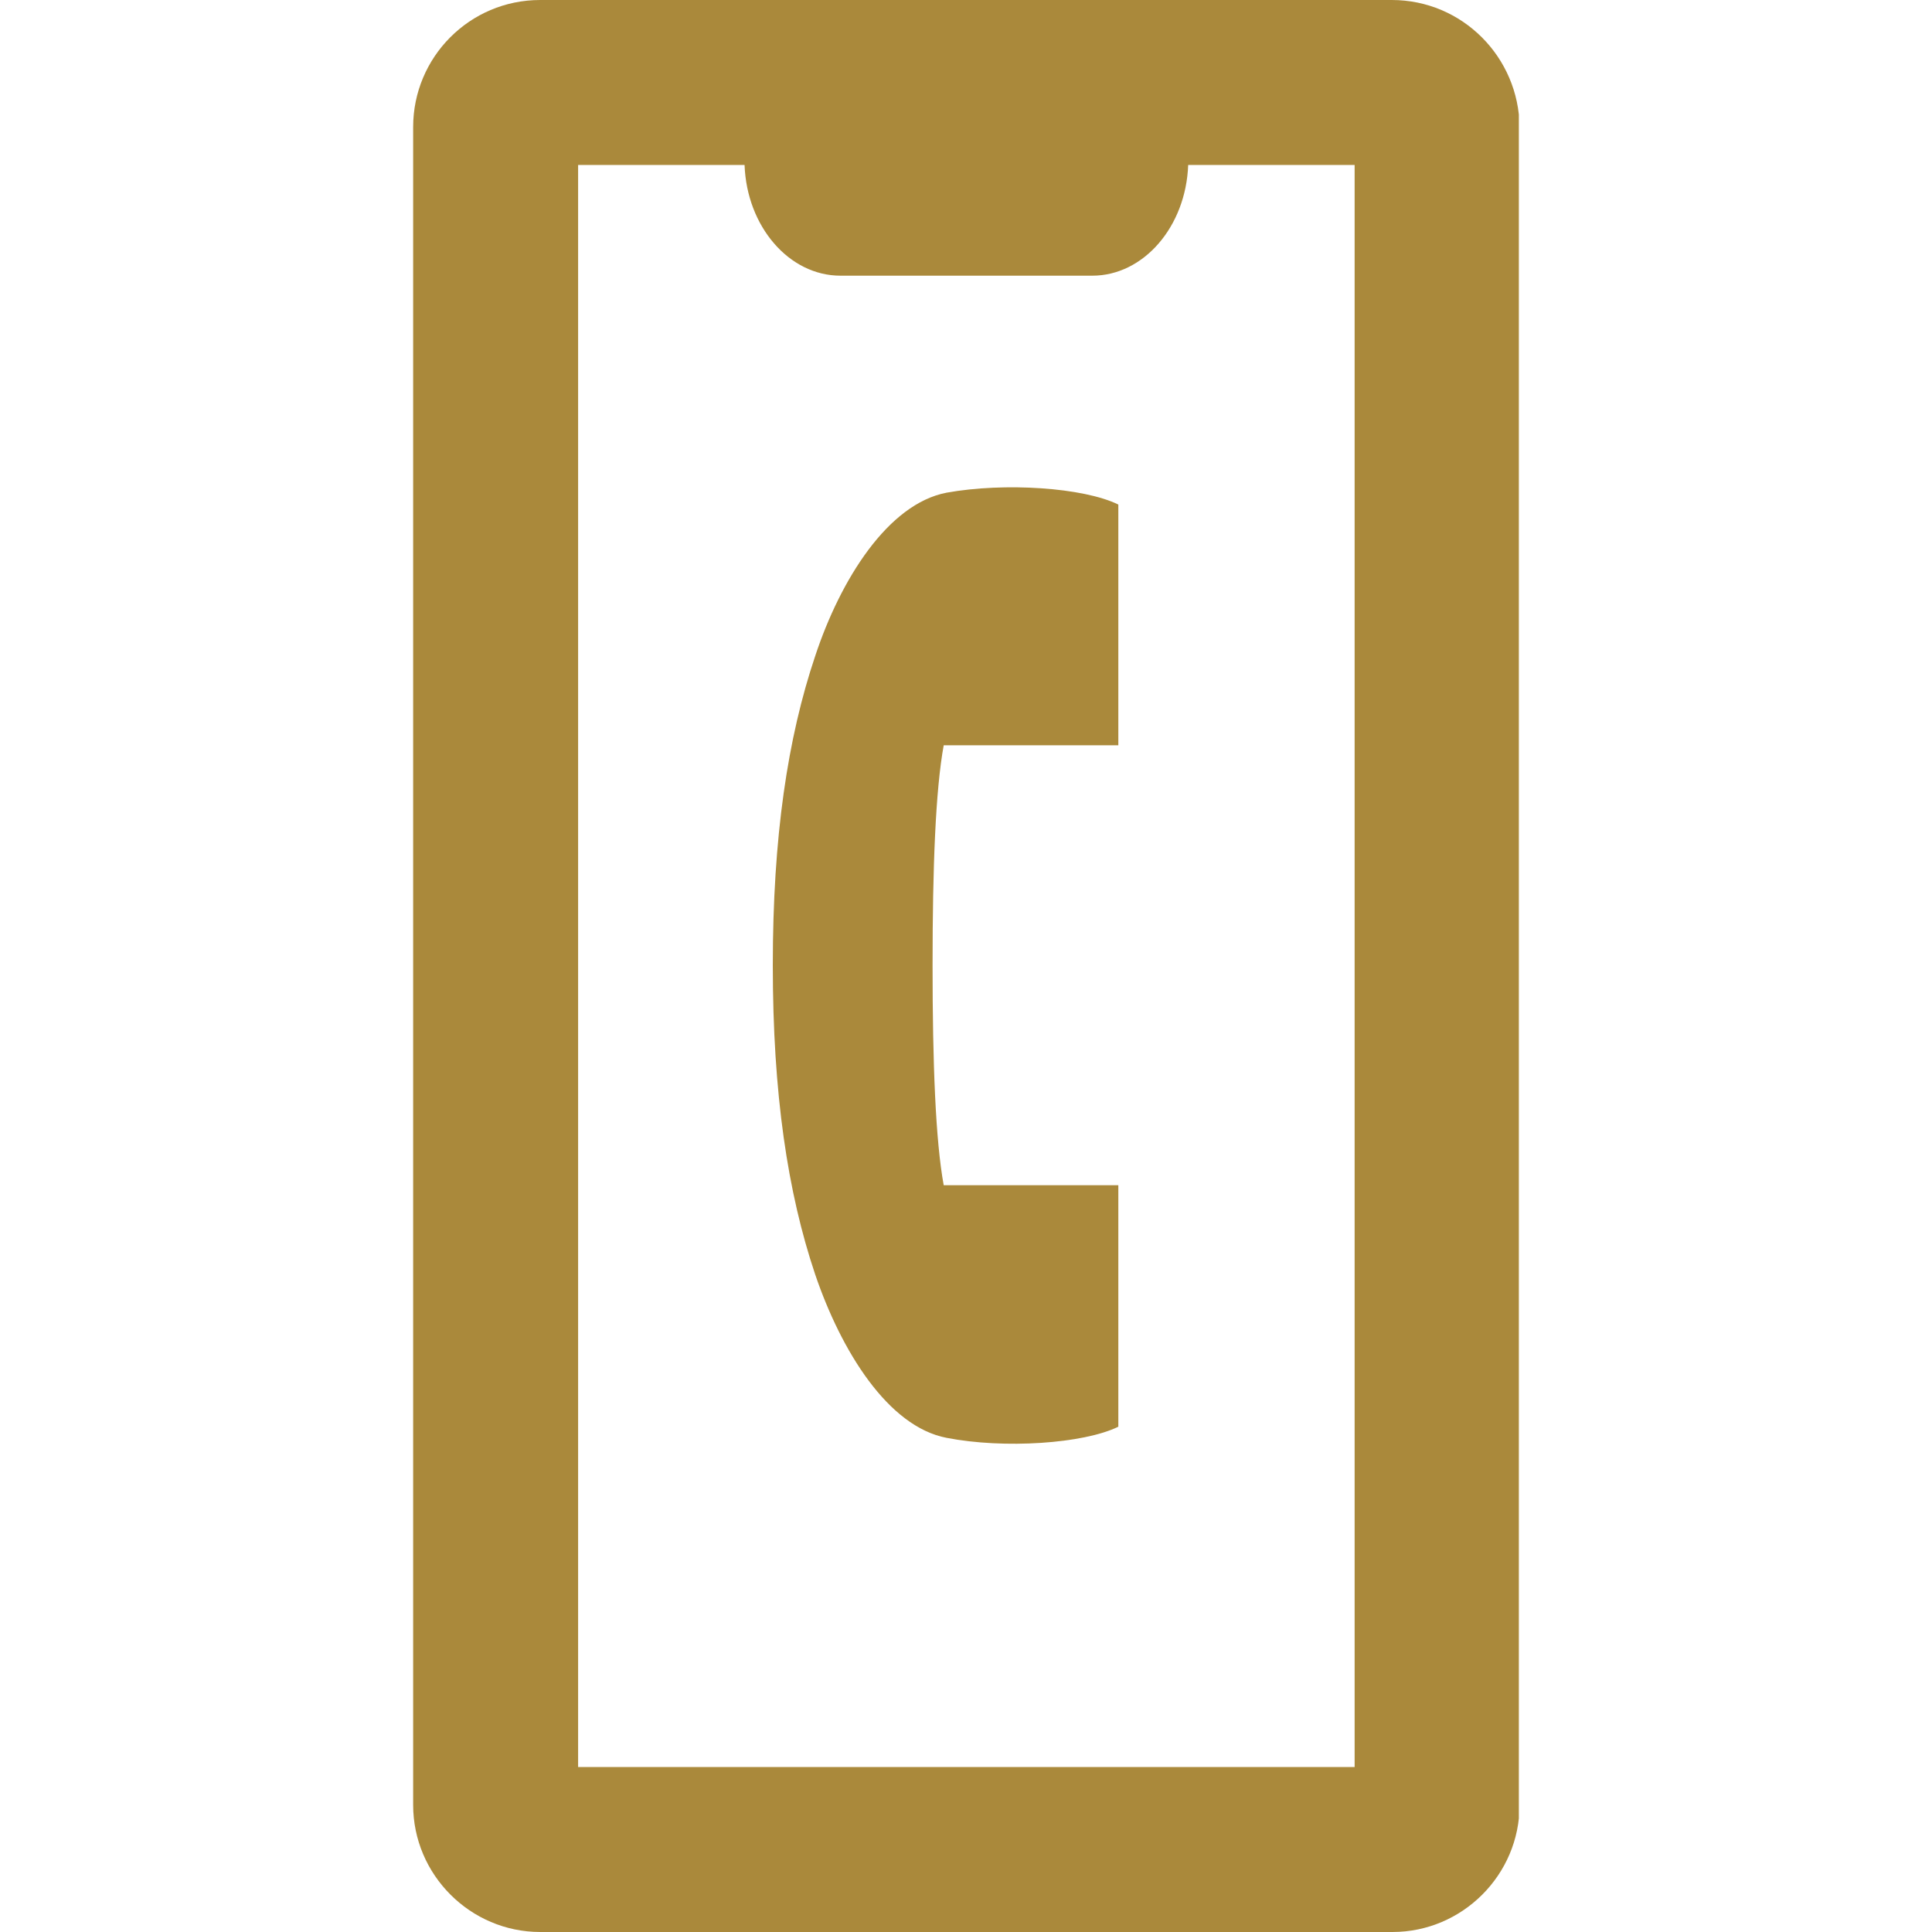
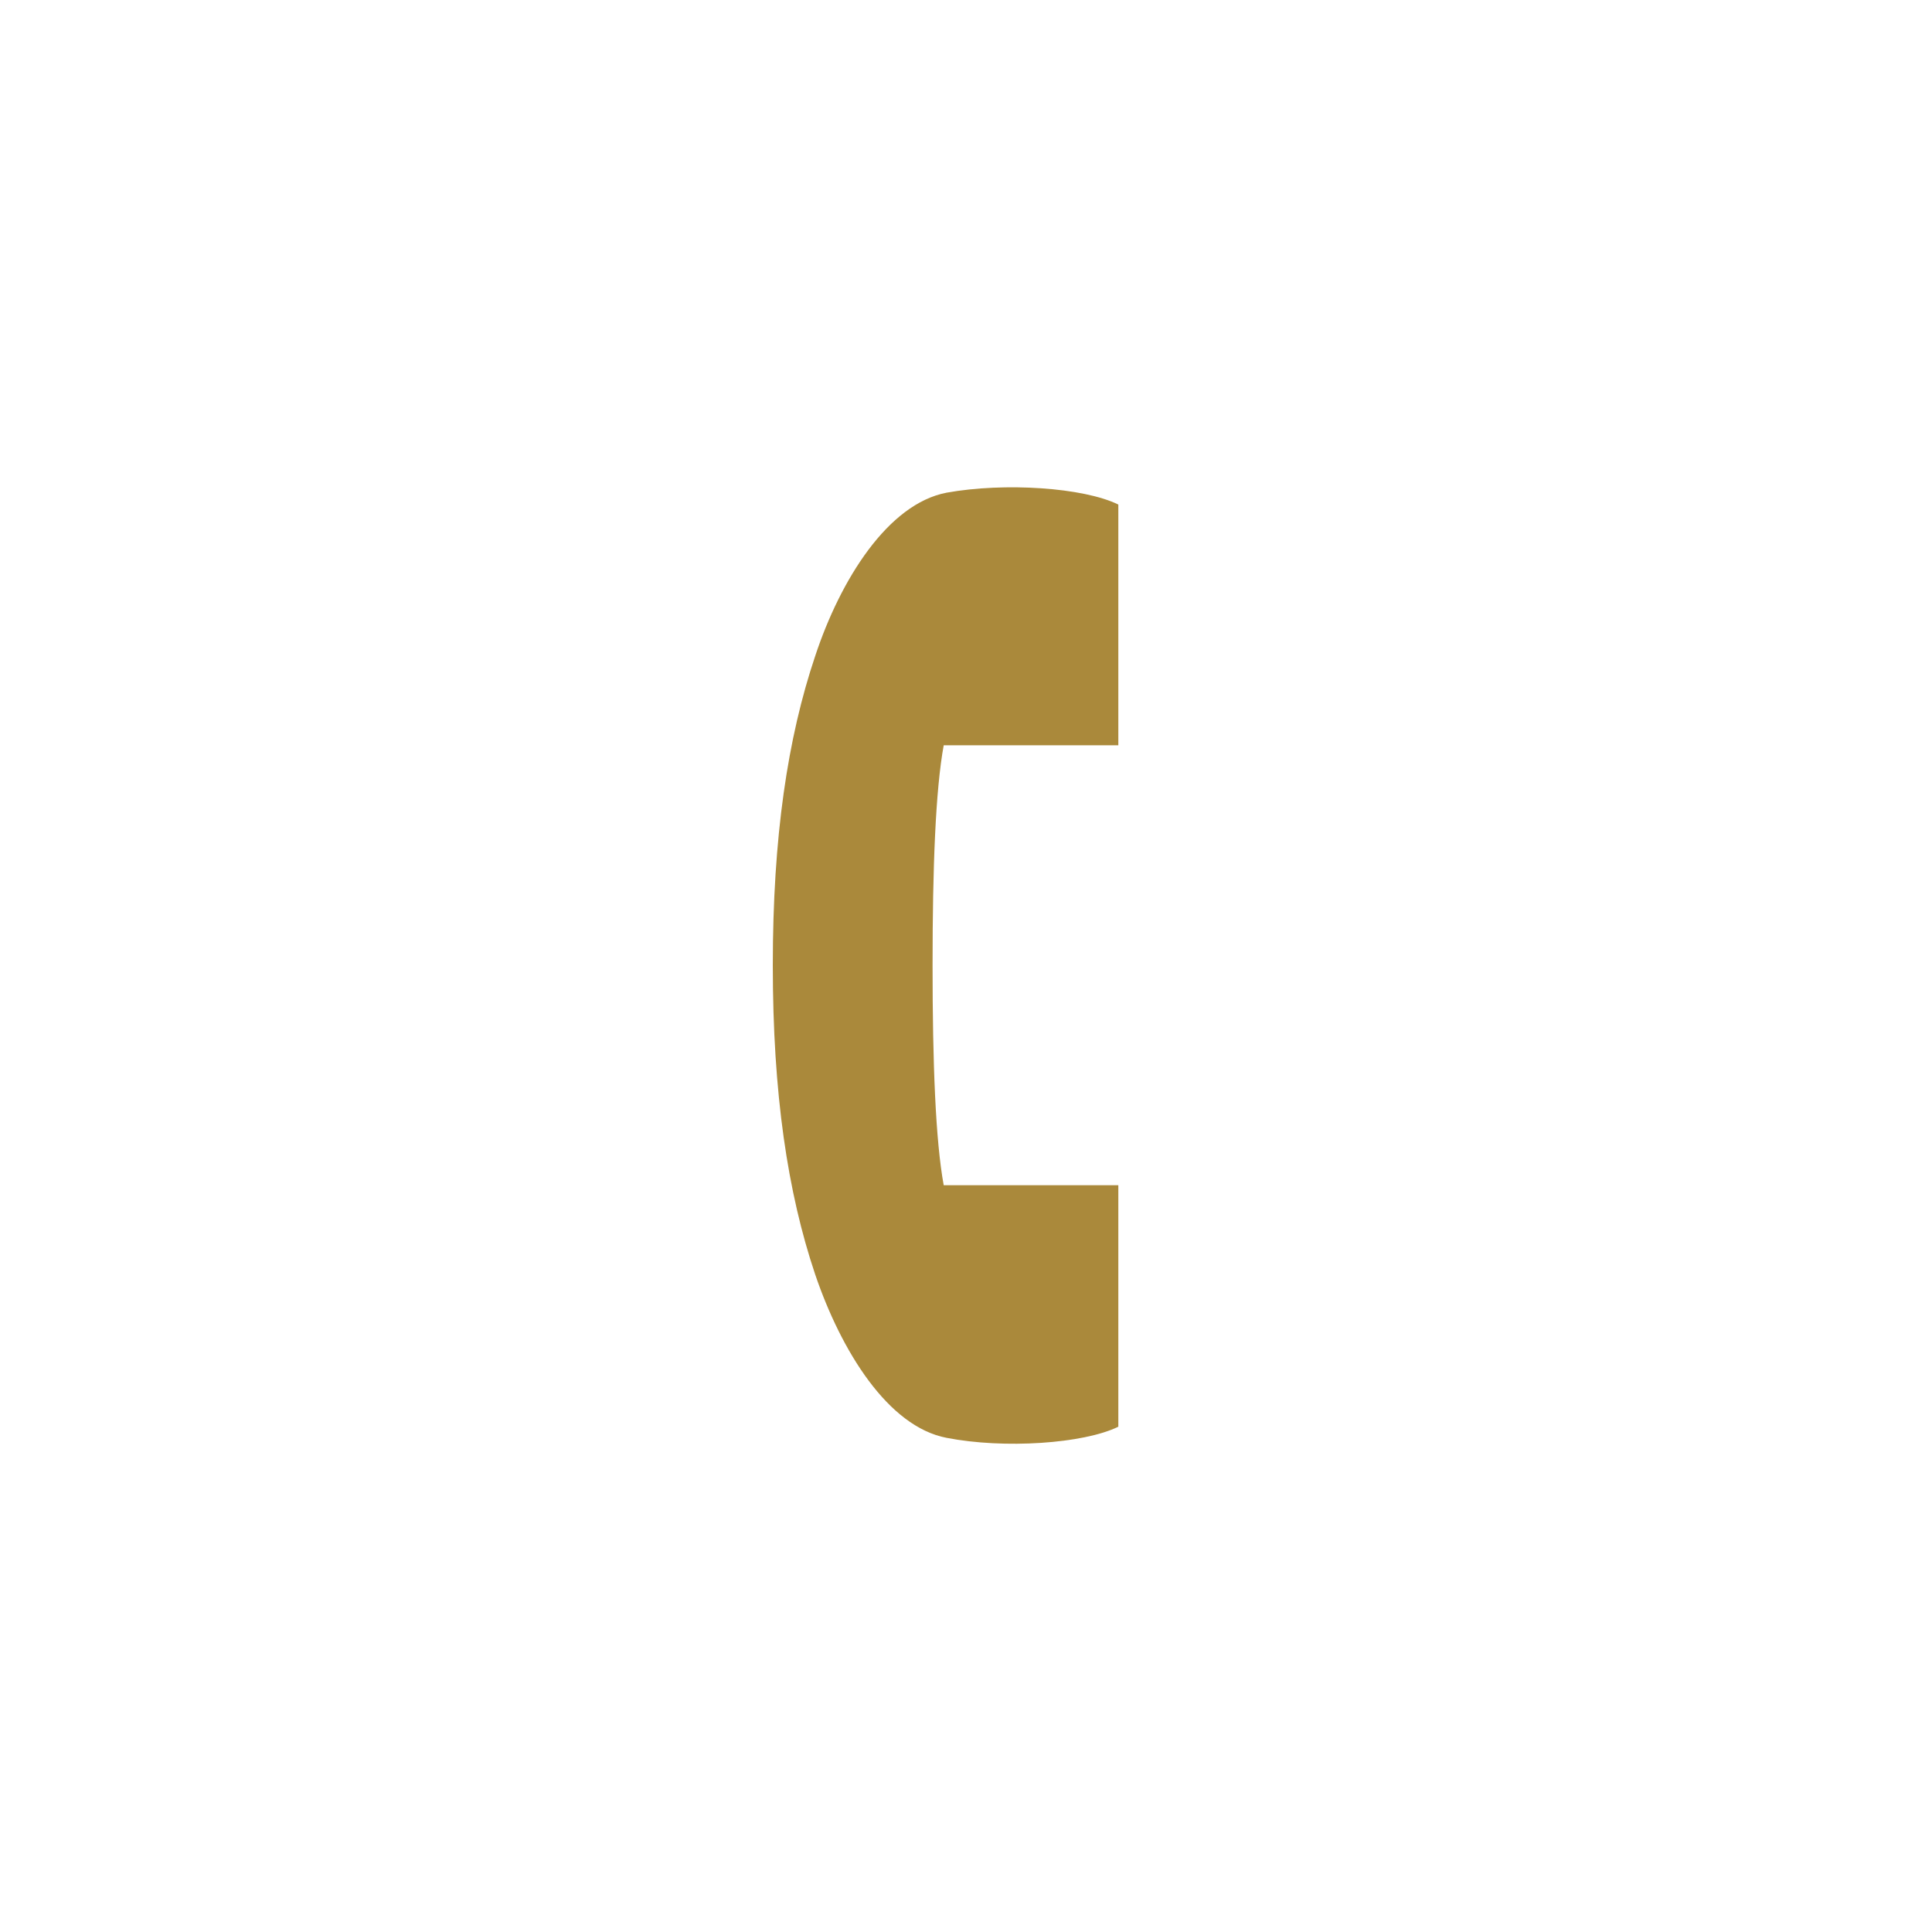
<svg xmlns="http://www.w3.org/2000/svg" id="Layer_1" viewBox="0 0 26 26">
  <defs>
    <style>.cls-1,.cls-2{fill:none;}.cls-3{fill:#aa893b;}.cls-2{clip-path:url(#clippath);}</style>
    <clipPath id="clippath">
      <rect class="cls-1" x="5.56" width="14.88" height="26" />
    </clipPath>
  </defs>
  <g class="cls-2">
-     <path class="cls-3" d="m18.22,23.78H7.78V2.22h2.24c.03.83.6,1.49,1.29,1.49h3.39c.69,0,1.26-.66,1.29-1.49h2.24v21.56ZM18.73,0H7.27C6.32,0,5.56.77,5.56,1.71v22.58c0,.94.77,1.71,1.71,1.71h11.47c.94,0,1.71-.77,1.71-1.71V1.71C20.44.77,19.68,0,18.73,0" />
    <path class="cls-3" d="m15.05,10.04v-3.25c-.47-.23-1.53-.3-2.31-.16-.79.15-1.43,1.17-1.77,2.2-.37,1.1-.57,2.43-.57,4.16s.2,3.06.57,4.16c.35,1.03.98,2.05,1.77,2.2.77.15,1.84.08,2.31-.15v-3.25h-2.35c-.11-.6-.15-1.64-.15-2.96s.04-2.36.15-2.96h2.35Z" />
  </g>
</svg>